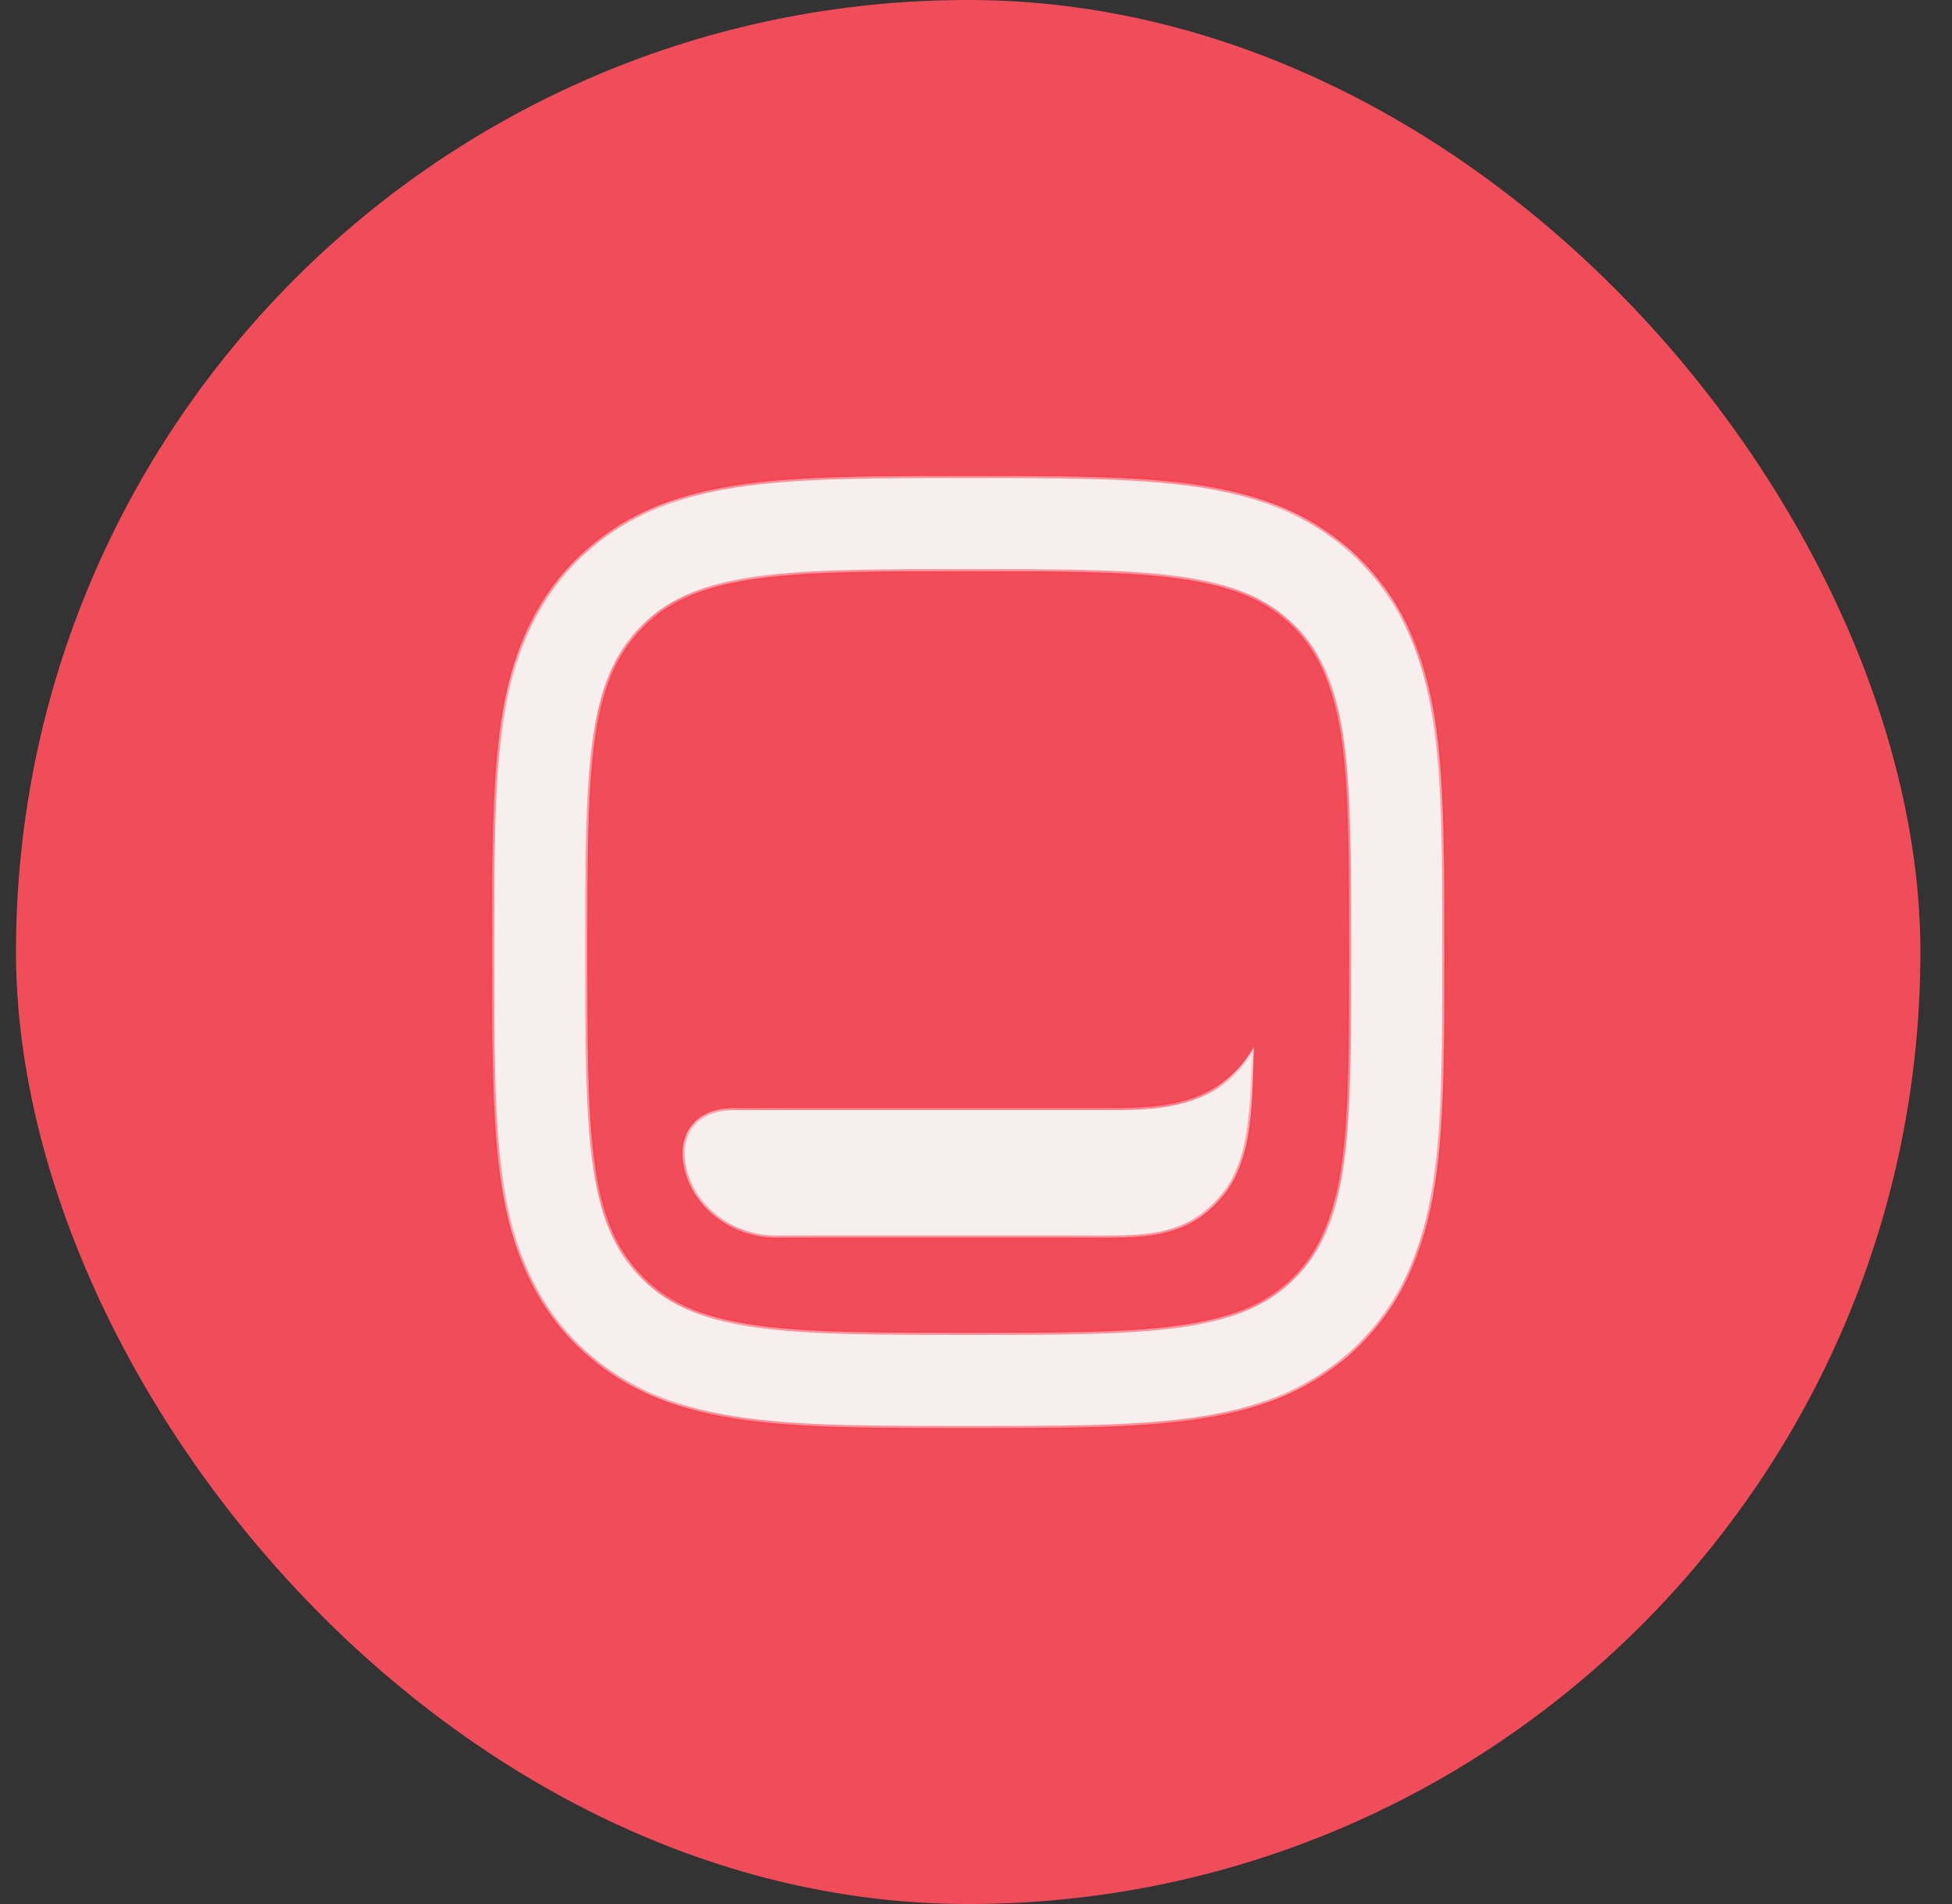
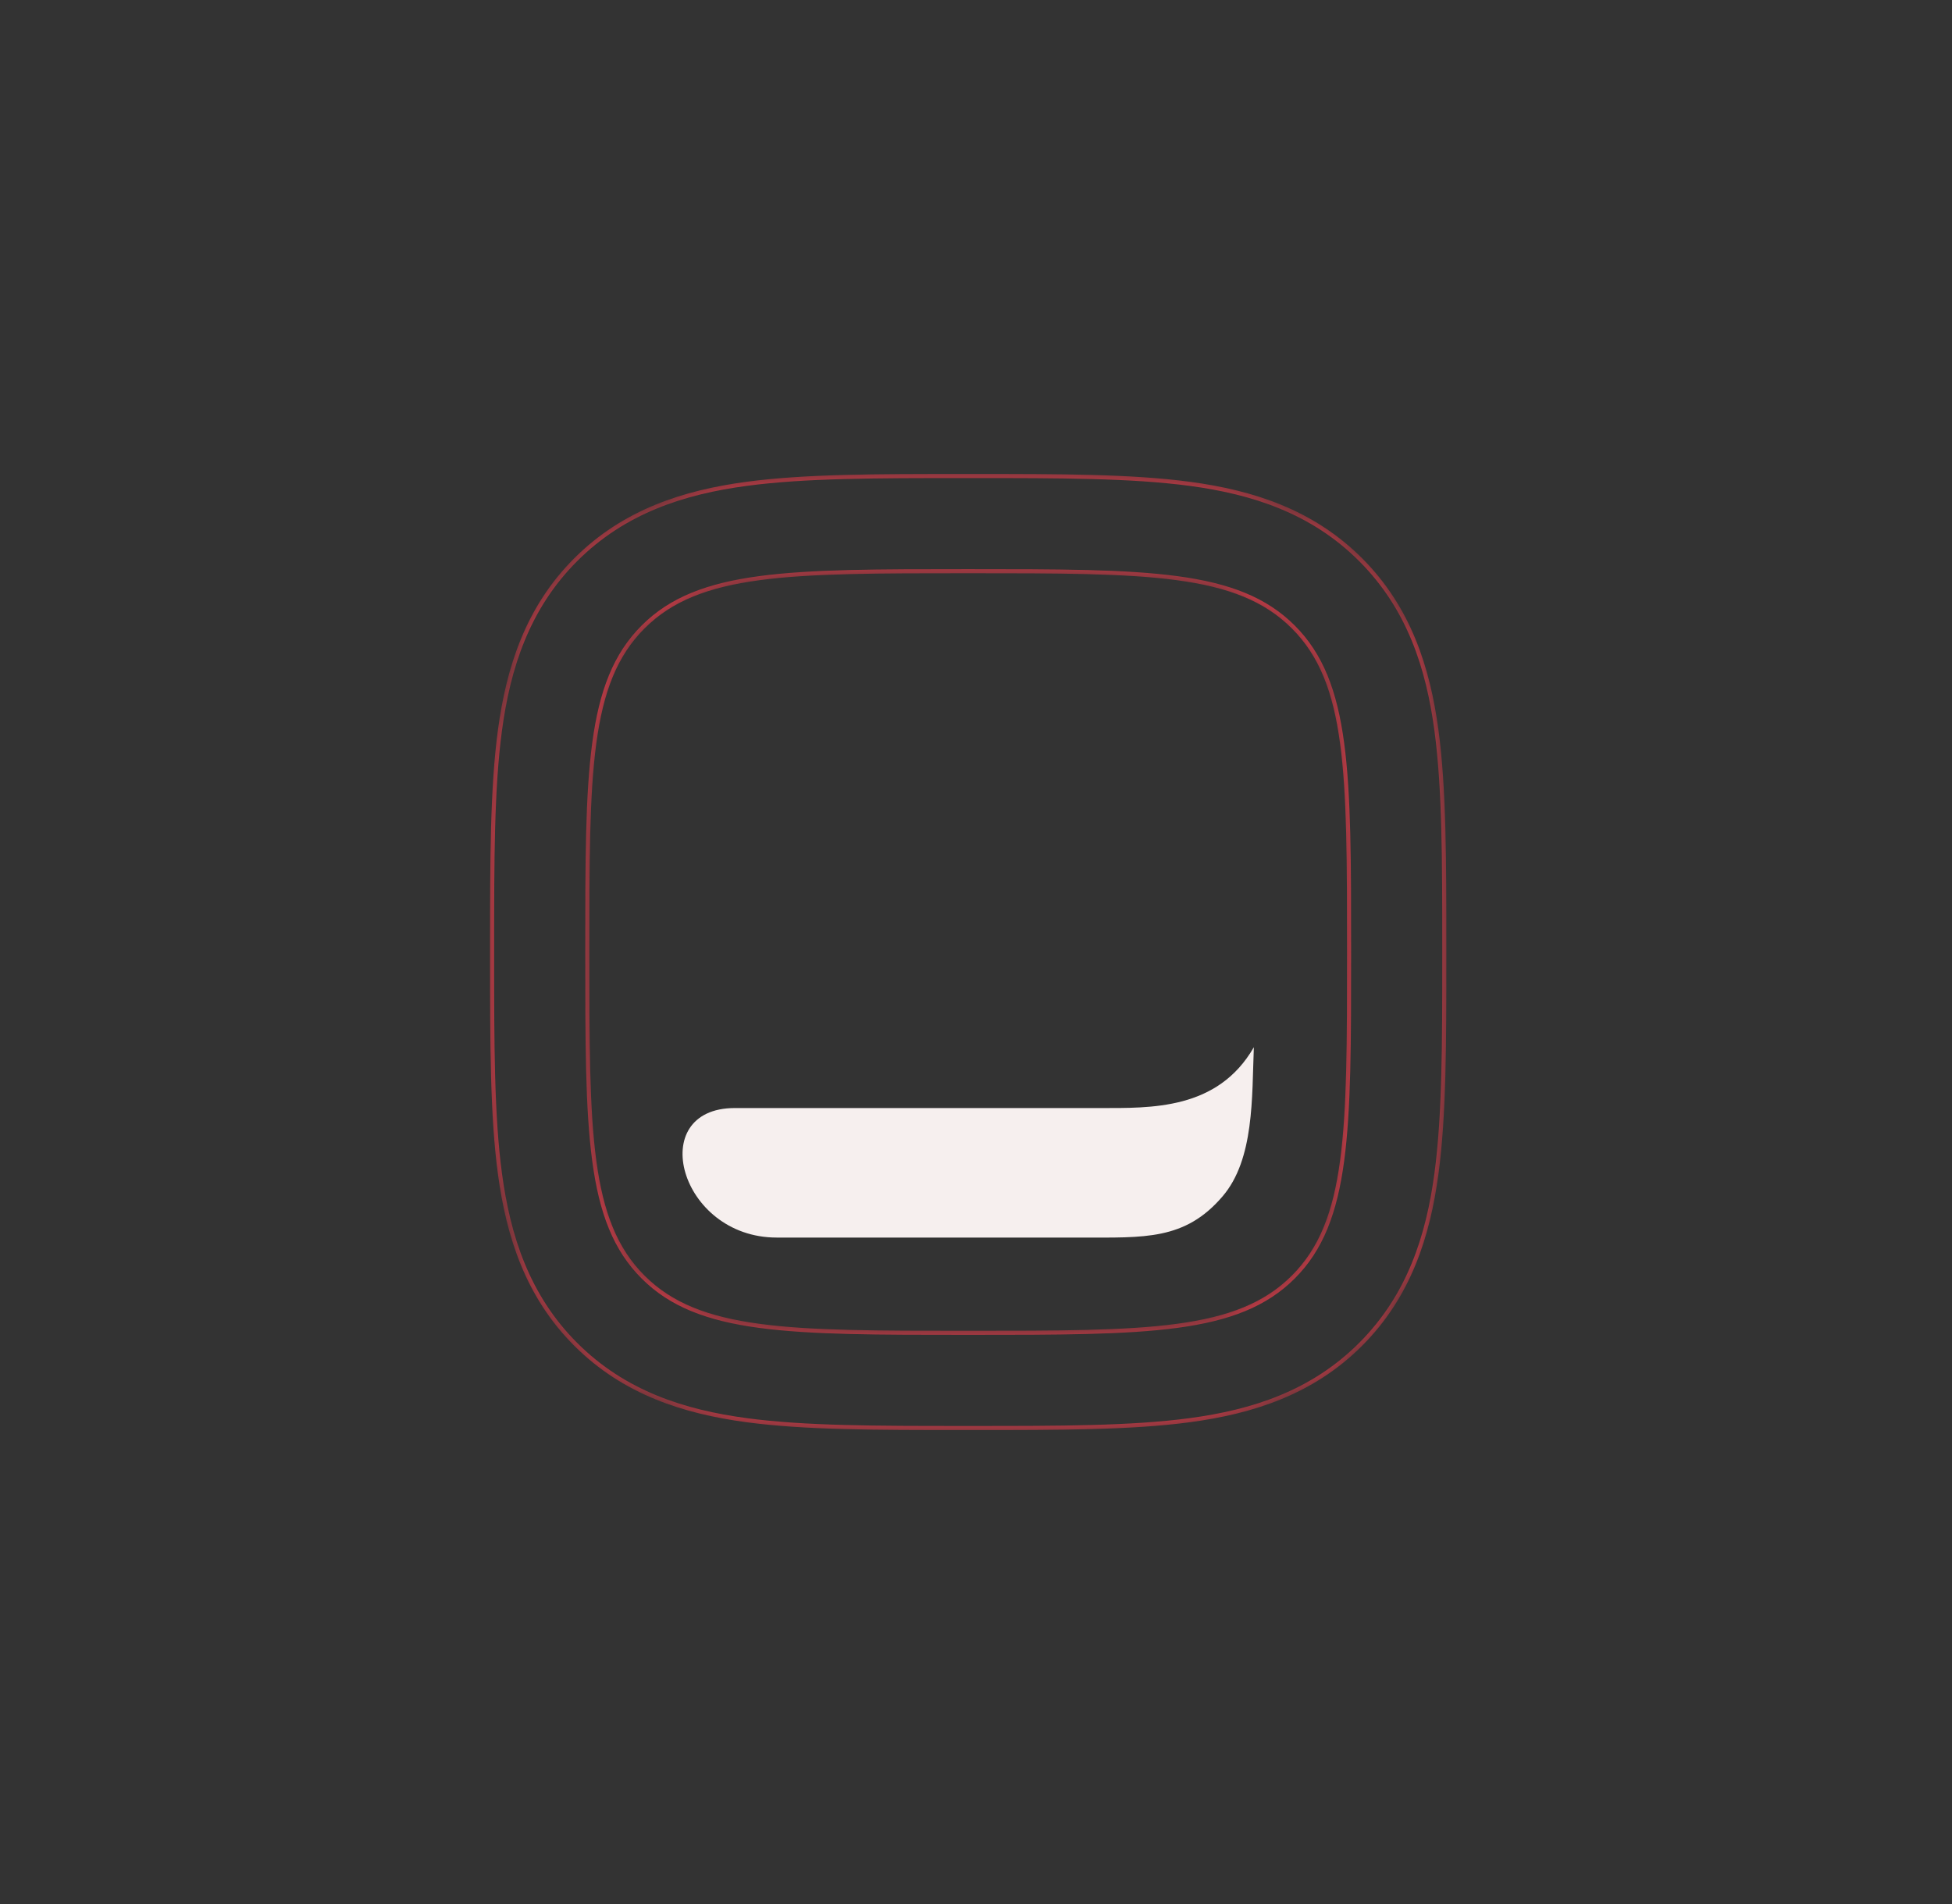
<svg xmlns="http://www.w3.org/2000/svg" width="41" height="40" viewBox="0 0 41 40" fill="none">
  <rect x="0" y="0" width="41" height="40" fill="#333333" stroke="none" />
  <g clip-path="url(#clip0_2039_14639)">
-     <rect x="0.336" width="40" height="40" rx="20" fill="#F04C59" />
    <mask id="path-2-inside-1_2039_14639" fill="white">
      <path fill-rule="evenodd" clip-rule="evenodd" d="M15.68 29.836C14.369 29.659 13.113 29.262 12.093 28.243C11.074 27.223 10.677 25.967 10.5 24.656C10.336 23.432 10.336 21.905 10.336 20.132C10.336 20.088 10.336 20.044 10.336 20C10.336 19.956 10.336 19.912 10.336 19.868C10.336 18.095 10.336 16.568 10.5 15.344C10.677 14.033 11.074 12.777 12.093 11.757C13.113 10.738 14.369 10.341 15.68 10.164C16.904 10 18.431 10 20.204 10C20.248 10 20.292 10 20.336 10C20.38 10 20.424 10 20.468 10C22.241 10 23.768 10 24.991 10.164C26.302 10.341 27.559 10.738 28.579 11.757C29.598 12.777 29.995 14.033 30.172 15.344C30.336 16.568 30.336 18.095 30.336 19.868V20.132C30.336 21.905 30.336 23.432 30.172 24.656C29.995 25.967 29.598 27.223 28.579 28.243C27.559 29.262 26.302 29.659 24.991 29.836C23.768 30 22.241 30 20.468 30H20.204C18.431 30 16.904 30 15.68 29.836ZM13.508 13.172C12.336 14.343 12.336 16.229 12.336 20C12.336 23.771 12.336 25.657 13.508 26.828C14.679 28 16.565 28 20.336 28C24.107 28 25.993 28 27.164 26.828C28.336 25.657 28.336 23.771 28.336 20C28.336 16.229 28.336 14.343 27.164 13.172C25.993 12 24.107 12 20.336 12C16.565 12 14.679 12 13.508 13.172Z" />
-       <path fill-rule="evenodd" clip-rule="evenodd" d="M16.314 25.999C18.361 25.999 22.718 25.999 22.718 25.999C24.035 25.999 24.887 26.057 25.674 25.139C26.35 24.357 26.293 23.042 26.336 22C25.574 23.323 24.175 23.278 23.094 23.278C23.094 23.278 17.32 23.278 15.431 23.278C13.541 23.282 14.268 25.999 16.314 25.999Z" />
    </mask>
-     <path fill-rule="evenodd" clip-rule="evenodd" d="M15.68 29.836C14.369 29.659 13.113 29.262 12.093 28.243C11.074 27.223 10.677 25.967 10.5 24.656C10.336 23.432 10.336 21.905 10.336 20.132C10.336 20.088 10.336 20.044 10.336 20C10.336 19.956 10.336 19.912 10.336 19.868C10.336 18.095 10.336 16.568 10.5 15.344C10.677 14.033 11.074 12.777 12.093 11.757C13.113 10.738 14.369 10.341 15.68 10.164C16.904 10 18.431 10 20.204 10C20.248 10 20.292 10 20.336 10C20.38 10 20.424 10 20.468 10C22.241 10 23.768 10 24.991 10.164C26.302 10.341 27.559 10.738 28.579 11.757C29.598 12.777 29.995 14.033 30.172 15.344C30.336 16.568 30.336 18.095 30.336 19.868V20.132C30.336 21.905 30.336 23.432 30.172 24.656C29.995 25.967 29.598 27.223 28.579 28.243C27.559 29.262 26.302 29.659 24.991 29.836C23.768 30 22.241 30 20.468 30H20.204C18.431 30 16.904 30 15.68 29.836ZM13.508 13.172C12.336 14.343 12.336 16.229 12.336 20C12.336 23.771 12.336 25.657 13.508 26.828C14.679 28 16.565 28 20.336 28C24.107 28 25.993 28 27.164 26.828C28.336 25.657 28.336 23.771 28.336 20C28.336 16.229 28.336 14.343 27.164 13.172C25.993 12 24.107 12 20.336 12C16.565 12 14.679 12 13.508 13.172Z" fill="#F6EFEE" />
    <path fill-rule="evenodd" clip-rule="evenodd" d="M16.314 25.999C18.361 25.999 22.718 25.999 22.718 25.999C24.035 25.999 24.887 26.057 25.674 25.139C26.35 24.357 26.293 23.042 26.336 22C25.574 23.323 24.175 23.278 23.094 23.278C23.094 23.278 17.32 23.278 15.431 23.278C13.541 23.282 14.268 25.999 16.314 25.999Z" fill="#F6EFEE" />
    <path d="M12.093 28.243L12.123 28.212L12.123 28.212L12.093 28.243ZM15.68 29.836L15.675 29.878L15.675 29.878L15.68 29.836ZM10.5 24.656L10.543 24.65L10.543 24.65L10.5 24.656ZM10.336 20.132L10.379 20.132L10.379 20.132L10.336 20.132ZM10.336 19.868L10.379 19.868L10.379 19.868L10.336 19.868ZM10.5 15.344L10.543 15.35L10.543 15.35L10.5 15.344ZM15.68 10.164L15.686 10.207L15.686 10.207L15.68 10.164ZM20.204 10L20.204 10.043L20.204 10.043L20.204 10ZM20.468 10L20.468 10.043L20.468 10.043L20.468 10ZM24.991 10.164L24.986 10.207L24.986 10.207L24.991 10.164ZM28.579 11.757L28.548 11.788L28.548 11.788L28.579 11.757ZM30.172 15.344L30.214 15.339L30.214 15.339L30.172 15.344ZM30.336 19.868L30.293 19.868V19.868H30.336ZM30.336 20.132L30.293 20.132L30.293 20.132L30.336 20.132ZM30.172 24.656L30.214 24.661L30.214 24.661L30.172 24.656ZM28.579 28.243L28.548 28.212L28.548 28.212L28.579 28.243ZM24.991 29.836L24.997 29.878L24.997 29.878L24.991 29.836ZM20.468 30L20.468 29.957H20.468V30ZM20.204 30L20.204 29.957L20.204 29.957L20.204 30ZM22.718 25.999L22.718 25.957L22.718 25.957L22.718 25.999ZM25.674 25.139L25.642 25.111L25.642 25.111L25.674 25.139ZM26.336 22L26.379 22.002L26.299 21.979L26.336 22ZM23.094 23.278L23.094 23.235L23.094 23.235L23.094 23.278ZM15.431 23.278L15.431 23.235L15.43 23.235L15.431 23.278ZM12.093 28.243L12.063 28.273C13.092 29.301 14.359 29.701 15.675 29.878L15.68 29.836L15.686 29.793C14.38 29.618 13.134 29.223 12.123 28.212L12.093 28.243ZM10.5 24.656L10.458 24.661C10.635 25.977 11.034 27.244 12.063 28.273L12.093 28.243L12.123 28.212C11.114 27.202 10.718 25.956 10.543 24.65L10.5 24.656ZM10.336 20.132L10.293 20.132C10.293 21.904 10.293 23.434 10.458 24.661L10.5 24.656L10.543 24.65C10.379 23.43 10.379 21.906 10.379 20.132L10.336 20.132ZM10.336 20H10.293C10.293 20.044 10.293 20.088 10.293 20.132L10.336 20.132L10.379 20.132C10.379 20.088 10.379 20.044 10.379 20H10.336ZM10.336 19.868L10.293 19.868C10.293 19.912 10.293 19.956 10.293 20H10.336H10.379C10.379 19.956 10.379 19.912 10.379 19.868L10.336 19.868ZM10.5 15.344L10.458 15.339C10.293 16.566 10.293 18.096 10.293 19.868L10.336 19.868L10.379 19.868C10.379 18.094 10.379 16.57 10.543 15.35L10.5 15.344ZM12.093 11.757L12.063 11.727C11.034 12.756 10.635 14.023 10.458 15.339L10.5 15.344L10.543 15.35C10.718 14.044 11.114 12.798 12.123 11.788L12.093 11.757ZM15.68 10.164L15.675 10.122C14.359 10.299 13.092 10.699 12.063 11.727L12.093 11.757L12.123 11.788C13.134 10.777 14.38 10.382 15.686 10.207L15.68 10.164ZM20.204 10L20.204 9.957C18.432 9.957 16.901 9.957 15.675 10.122L15.68 10.164L15.686 10.207C16.906 10.043 18.43 10.043 20.204 10.043L20.204 10ZM20.336 10V9.957C20.292 9.957 20.248 9.957 20.204 9.957L20.204 10L20.204 10.043C20.248 10.043 20.292 10.043 20.336 10.043V10ZM20.468 10L20.468 9.957C20.424 9.957 20.38 9.957 20.336 9.957V10V10.043C20.38 10.043 20.424 10.043 20.468 10.043L20.468 10ZM24.991 10.164L24.997 10.122C23.77 9.957 22.239 9.957 20.468 9.957L20.468 10L20.468 10.043C22.242 10.043 23.766 10.043 24.986 10.207L24.991 10.164ZM28.579 11.757L28.609 11.727C27.58 10.699 26.313 10.299 24.997 10.122L24.991 10.164L24.986 10.207C26.292 10.382 27.538 10.777 28.548 11.788L28.579 11.757ZM30.172 15.344L30.214 15.339C30.037 14.023 29.637 12.756 28.609 11.727L28.579 11.757L28.548 11.788C29.558 12.798 29.954 14.044 30.129 15.35L30.172 15.344ZM30.336 19.868L30.379 19.868C30.379 18.096 30.379 16.566 30.214 15.339L30.172 15.344L30.129 15.35C30.293 16.57 30.293 18.094 30.293 19.868L30.336 19.868ZM30.172 24.656L30.214 24.661C30.379 23.434 30.379 21.904 30.379 20.132L30.336 20.132L30.293 20.132C30.293 21.906 30.293 23.43 30.129 24.65L30.172 24.656ZM28.579 28.243L28.609 28.273C29.637 27.244 30.037 25.977 30.214 24.661L30.172 24.656L30.129 24.65C29.954 25.956 29.558 27.202 28.548 28.212L28.579 28.243ZM24.991 29.836L24.997 29.878C26.313 29.701 27.58 29.301 28.609 28.273L28.579 28.243L28.548 28.212C27.538 29.223 26.292 29.618 24.986 29.793L24.991 29.836ZM20.468 30L20.468 30.043C22.239 30.043 23.77 30.043 24.997 29.878L24.991 29.836L24.986 29.793C23.766 29.957 22.242 29.957 20.468 29.957L20.468 30ZM15.68 29.836L15.675 29.878C16.901 30.043 18.432 30.043 20.204 30.043L20.204 30L20.204 29.957C18.43 29.957 16.906 29.957 15.686 29.793L15.68 29.836ZM12.336 20H12.379C12.379 18.113 12.379 16.702 12.525 15.617C12.671 14.532 12.961 13.778 13.538 13.202L13.508 13.172L13.477 13.141C12.882 13.736 12.587 14.511 12.44 15.605C12.293 16.698 12.293 18.116 12.293 20H12.336ZM13.508 26.828L13.538 26.798C12.961 26.222 12.671 25.468 12.525 24.383C12.379 23.298 12.379 21.887 12.379 20H12.336H12.293C12.293 21.884 12.293 23.302 12.44 24.395C12.587 25.489 12.882 26.264 13.477 26.859L13.508 26.828ZM20.336 28V27.957C18.449 27.957 17.038 27.957 15.953 27.811C14.868 27.665 14.114 27.375 13.538 26.798L13.508 26.828L13.477 26.859C14.072 27.454 14.847 27.749 15.941 27.896C17.034 28.043 18.451 28.043 20.336 28.043V28ZM27.164 26.828L27.134 26.798C26.558 27.375 25.804 27.665 24.719 27.811C23.634 27.957 22.223 27.957 20.336 27.957V28V28.043C22.22 28.043 23.638 28.043 24.731 27.896C25.825 27.749 26.599 27.454 27.195 26.859L27.164 26.828ZM28.336 20H28.293C28.293 21.887 28.293 23.298 28.147 24.383C28.001 25.468 27.711 26.222 27.134 26.798L27.164 26.828L27.195 26.859C27.79 26.264 28.085 25.489 28.232 24.395C28.379 23.302 28.379 21.884 28.379 20H28.336ZM27.164 13.172L27.134 13.202C27.711 13.778 28.001 14.532 28.147 15.617C28.293 16.702 28.293 18.113 28.293 20H28.336H28.379C28.379 18.116 28.379 16.698 28.232 15.605C28.085 14.511 27.79 13.736 27.195 13.141L27.164 13.172ZM20.336 12V12.043C22.223 12.043 23.634 12.043 24.719 12.189C25.804 12.335 26.558 12.625 27.134 13.202L27.164 13.172L27.195 13.141C26.599 12.546 25.825 12.251 24.731 12.104C23.638 11.957 22.22 11.957 20.336 11.957V12ZM13.508 13.172L13.538 13.202C14.114 12.625 14.868 12.335 15.953 12.189C17.038 12.043 18.449 12.043 20.336 12.043V12V11.957C18.451 11.957 17.034 11.957 15.941 12.104C14.847 12.251 14.072 12.546 13.477 13.141L13.508 13.172ZM30.336 20.132H30.379V19.868H30.336H30.293V20.132H30.336ZM20.204 30V30.043H20.468V30V29.957H20.204V30ZM16.314 25.999V26.042C17.338 26.042 18.939 26.042 20.284 26.042C20.956 26.042 21.565 26.042 22.006 26.042C22.226 26.042 22.404 26.042 22.527 26.042C22.589 26.042 22.637 26.042 22.669 26.042C22.685 26.042 22.698 26.042 22.706 26.042C22.71 26.042 22.713 26.042 22.715 26.042C22.716 26.042 22.717 26.042 22.718 26.042C22.718 26.042 22.718 26.042 22.718 26.042C22.718 26.042 22.718 26.042 22.718 26.042C22.718 26.042 22.718 26.042 22.718 25.999C22.718 25.957 22.718 25.957 22.718 25.957C22.718 25.957 22.718 25.957 22.718 25.957C22.718 25.957 22.718 25.957 22.718 25.957C22.717 25.957 22.716 25.957 22.715 25.957C22.713 25.957 22.71 25.957 22.706 25.957C22.698 25.957 22.685 25.957 22.669 25.957C22.637 25.957 22.589 25.957 22.527 25.957C22.404 25.957 22.226 25.957 22.006 25.957C21.565 25.957 20.956 25.957 20.284 25.957C18.939 25.957 17.338 25.957 16.314 25.957V25.999ZM22.718 25.999V26.042C23.374 26.042 23.922 26.057 24.404 25.955C24.888 25.853 25.306 25.633 25.706 25.167L25.674 25.139L25.642 25.111C25.254 25.563 24.853 25.773 24.386 25.872C23.916 25.971 23.379 25.957 22.718 25.957V25.999ZM25.674 25.139L25.706 25.167C26.052 24.767 26.209 24.233 26.285 23.673C26.361 23.113 26.357 22.52 26.379 22.002L26.336 22L26.293 21.998C26.272 22.522 26.275 23.107 26.2 23.662C26.125 24.215 25.972 24.73 25.642 25.111L25.674 25.139ZM26.336 22L26.299 21.979C25.551 23.277 24.181 23.235 23.094 23.235V23.278V23.321C24.169 23.321 25.596 23.369 26.373 22.021L26.336 22ZM23.094 23.278C23.094 23.235 23.094 23.235 23.094 23.235C23.094 23.235 23.094 23.235 23.094 23.235C23.094 23.235 23.093 23.235 23.093 23.235C23.092 23.235 23.091 23.235 23.09 23.235C23.087 23.235 23.083 23.235 23.077 23.235C23.066 23.235 23.05 23.235 23.029 23.235C22.986 23.235 22.923 23.235 22.842 23.235C22.681 23.235 22.448 23.235 22.162 23.235C21.591 23.235 20.811 23.235 19.971 23.235C18.291 23.235 16.375 23.235 15.431 23.235V23.278V23.321C16.375 23.321 18.291 23.321 19.971 23.321C20.811 23.321 21.591 23.321 22.162 23.321C22.448 23.321 22.681 23.321 22.842 23.321C22.923 23.321 22.986 23.321 23.029 23.321C23.05 23.321 23.066 23.321 23.077 23.321C23.083 23.321 23.087 23.321 23.09 23.321C23.091 23.321 23.092 23.321 23.093 23.321C23.093 23.321 23.094 23.321 23.094 23.321C23.094 23.321 23.094 23.321 23.094 23.321C23.094 23.321 23.094 23.321 23.094 23.278ZM15.431 23.278L15.43 23.235C14.947 23.236 14.623 23.412 14.448 23.682C14.274 23.95 14.252 24.304 14.355 24.652C14.562 25.349 15.271 26.042 16.314 26.042V25.999V25.957C15.311 25.957 14.634 25.291 14.437 24.628C14.339 24.296 14.363 23.97 14.52 23.728C14.675 23.488 14.969 23.322 15.431 23.321L15.431 23.278Z" fill="#FF3D4D" mask="url(#path-2-inside-1_2039_14639)" />
  </g>
  <defs>
    <clipPath id="clip0_2039_14639">
      <rect width="40" height="40" fill="white" transform="translate(0.336)" />
    </clipPath>
  </defs>
</svg>